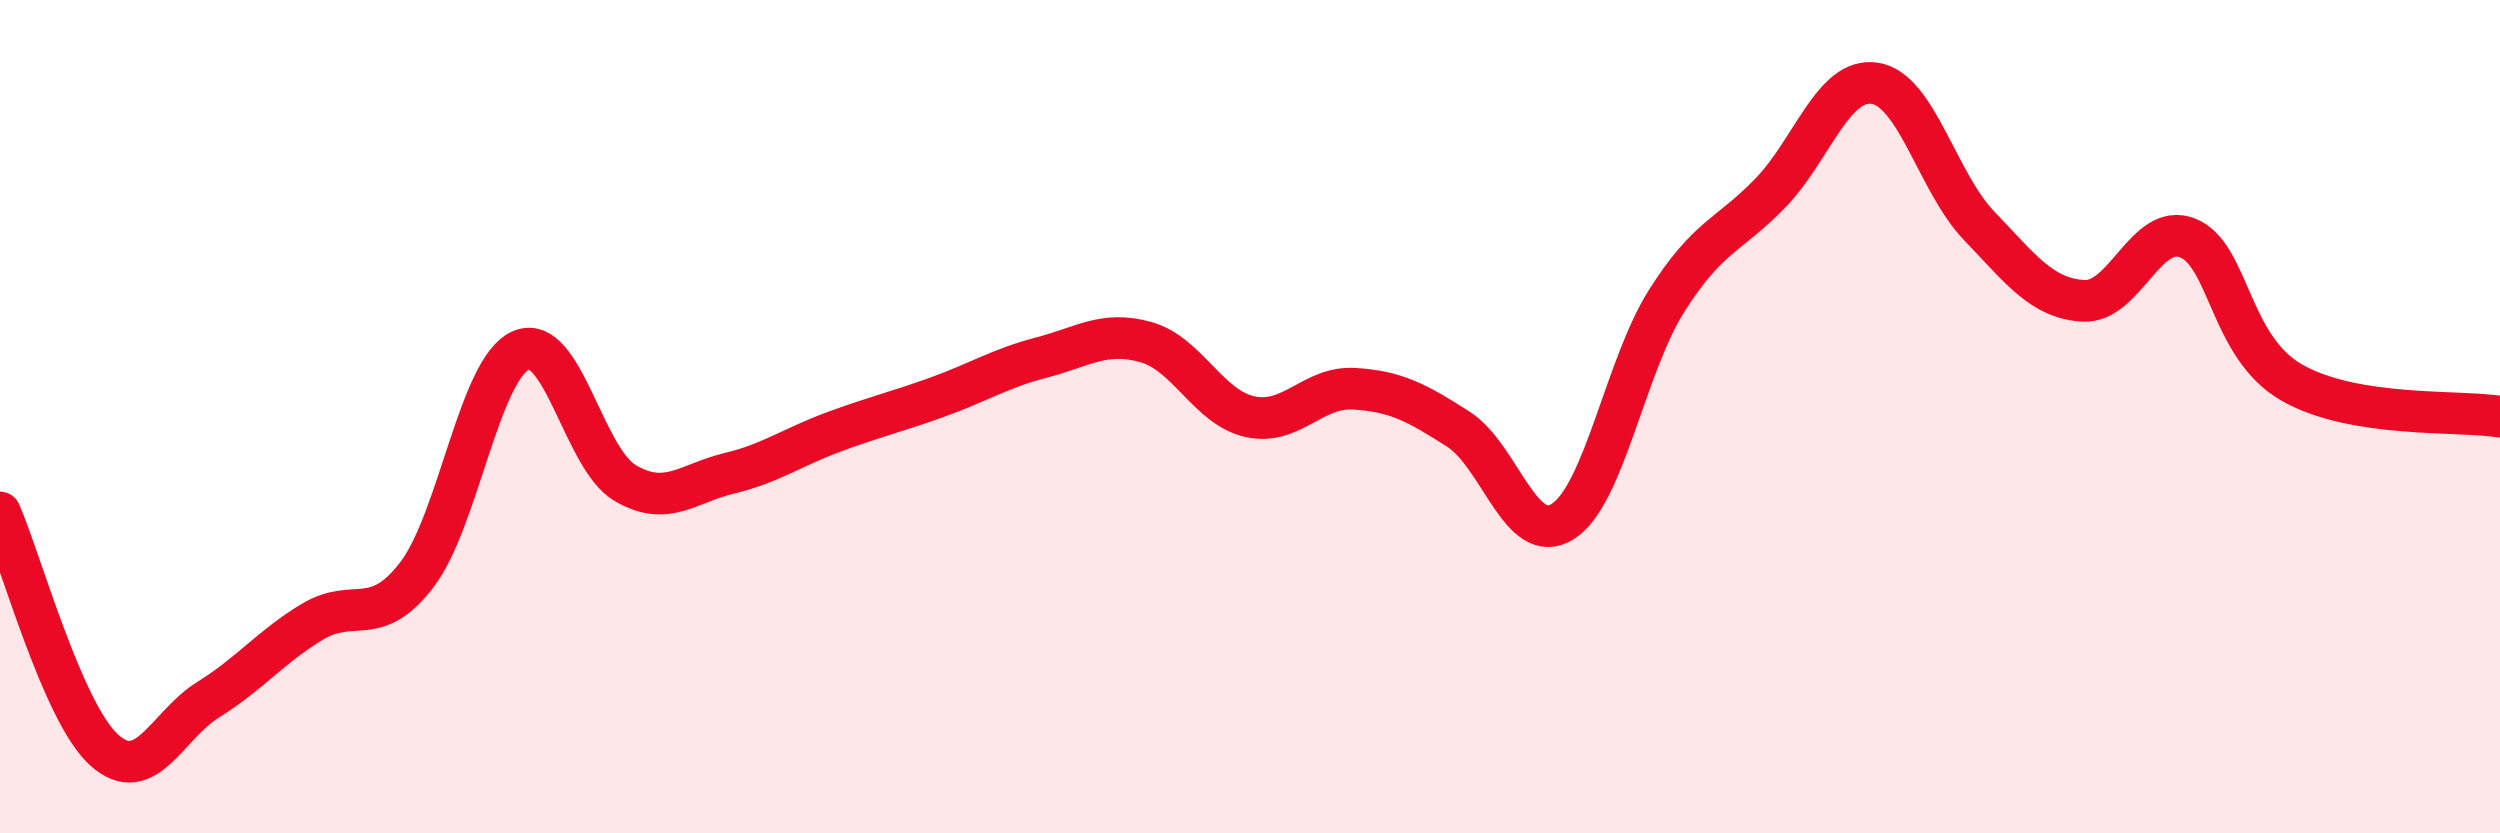
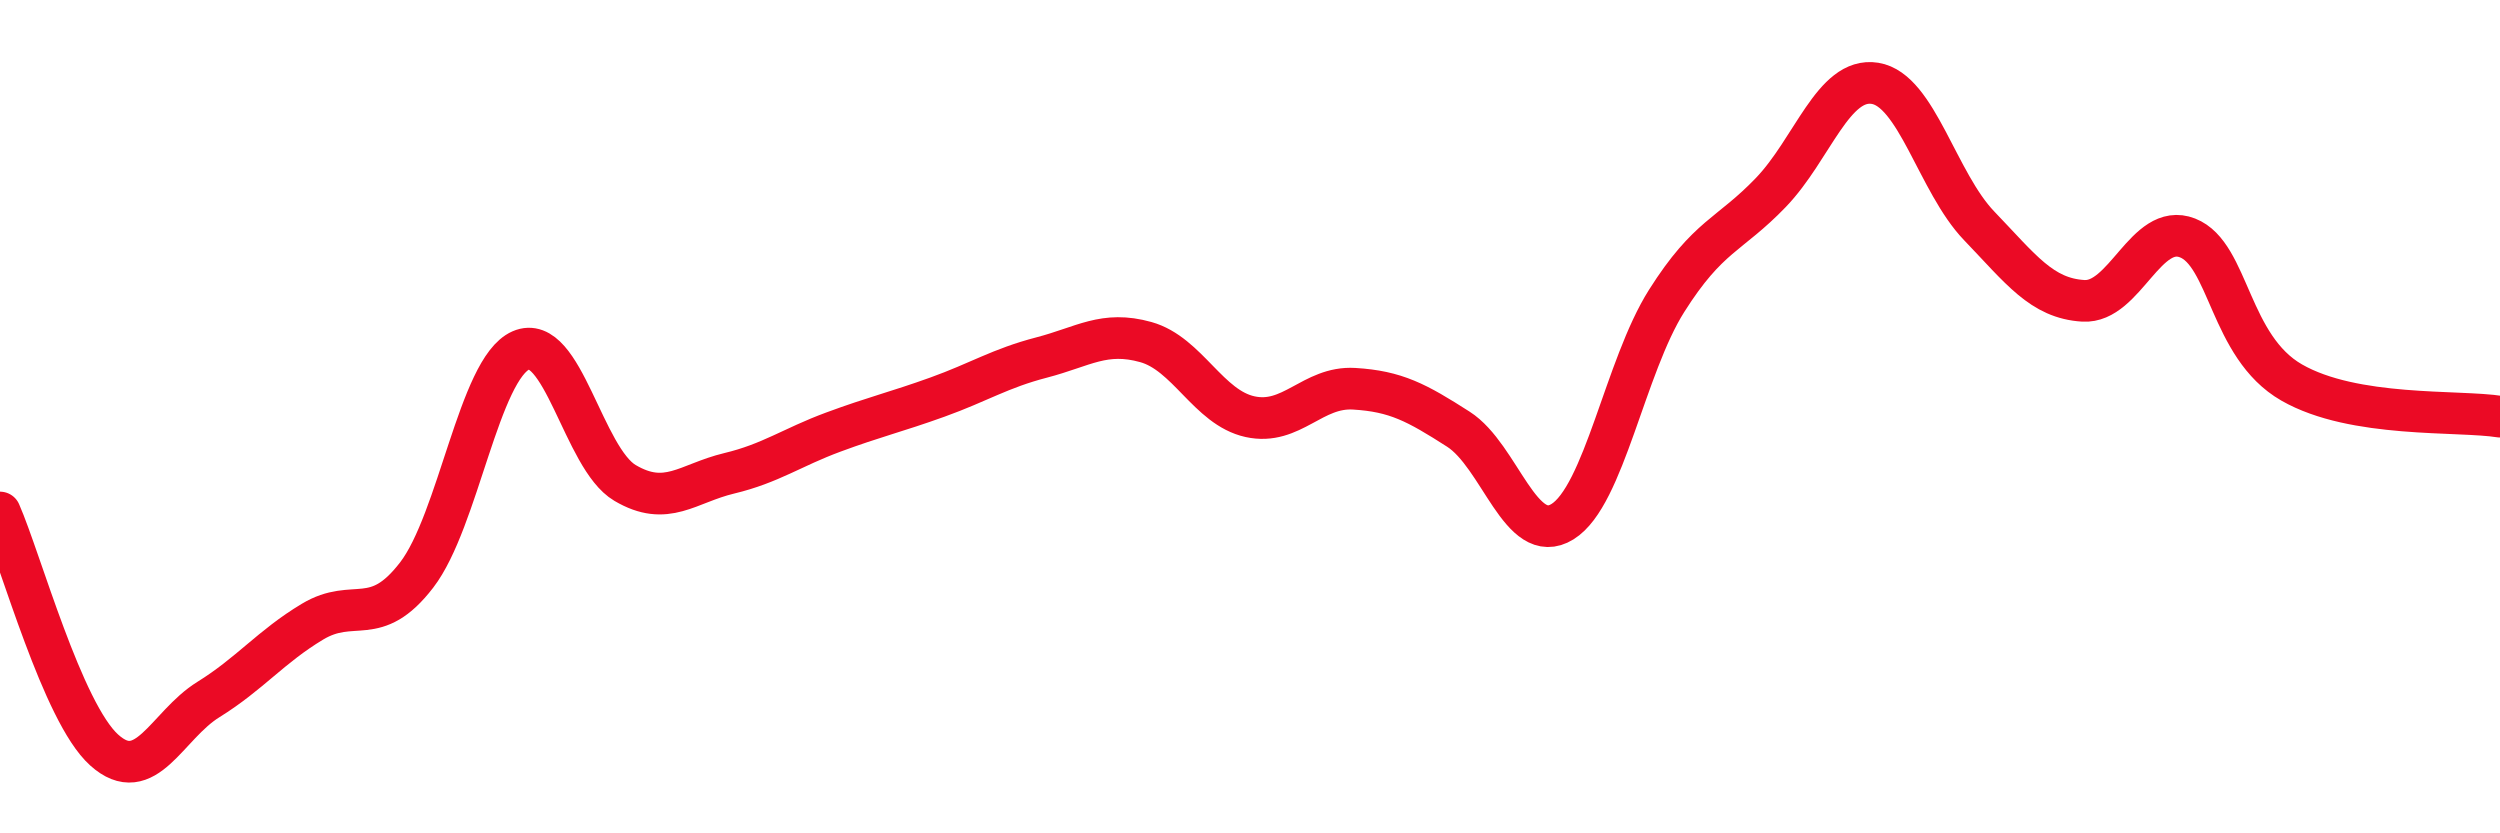
<svg xmlns="http://www.w3.org/2000/svg" width="60" height="20" viewBox="0 0 60 20">
-   <path d="M 0,12.3 C 0.5,13.44 1.5,17.1 2.5,18 C 3.5,18.9 4,17.41 5,16.79 C 6,16.17 6.5,15.52 7.5,14.92 C 8.5,14.32 9,15.1 10,13.8 C 11,12.5 11.5,8.85 12.5,8.41 C 13.5,7.97 14,11 15,11.59 C 16,12.18 16.5,11.6 17.5,11.36 C 18.5,11.12 19,10.74 20,10.37 C 21,10 21.5,9.89 22.5,9.53 C 23.5,9.17 24,8.84 25,8.58 C 26,8.32 26.5,7.93 27.5,8.21 C 28.5,8.49 29,9.78 30,10 C 31,10.22 31.5,9.27 32.5,9.33 C 33.5,9.39 34,9.66 35,10.3 C 36,10.94 36.5,13.14 37.5,12.52 C 38.5,11.9 39,8.8 40,7.22 C 41,5.64 41.5,5.66 42.5,4.62 C 43.5,3.58 44,1.84 45,2 C 46,2.16 46.5,4.38 47.5,5.42 C 48.5,6.46 49,7.16 50,7.22 C 51,7.28 51.5,5.32 52.5,5.71 C 53.5,6.1 53.5,8.32 55,9.18 C 56.5,10.04 59,9.84 60,10L60 20L0 20Z" fill="#EB0A25" opacity="0.1" stroke-linecap="round" stroke-linejoin="round" />
  <path d="M 0,12.3 C 0.5,13.44 1.5,17.1 2.5,18 C 3.5,18.9 4,17.41 5,16.79 C 6,16.17 6.5,15.52 7.5,14.92 C 8.5,14.32 9,15.1 10,13.8 C 11,12.5 11.5,8.85 12.5,8.41 C 13.5,7.97 14,11 15,11.59 C 16,12.18 16.5,11.6 17.5,11.36 C 18.5,11.12 19,10.74 20,10.37 C 21,10 21.5,9.89 22.5,9.53 C 23.5,9.17 24,8.84 25,8.58 C 26,8.32 26.5,7.93 27.5,8.21 C 28.5,8.49 29,9.78 30,10 C 31,10.22 31.5,9.27 32.5,9.33 C 33.5,9.39 34,9.66 35,10.3 C 36,10.94 36.5,13.14 37.5,12.52 C 38.5,11.9 39,8.8 40,7.22 C 41,5.64 41.5,5.66 42.5,4.62 C 43.5,3.58 44,1.84 45,2 C 46,2.16 46.5,4.38 47.5,5.42 C 48.5,6.46 49,7.16 50,7.22 C 51,7.28 51.5,5.32 52.5,5.71 C 53.5,6.1 53.5,8.32 55,9.18 C 56.5,10.04 59,9.84 60,10" stroke="#EB0A25" stroke-width="1" fill="none" stroke-linecap="round" stroke-linejoin="round" />
</svg>